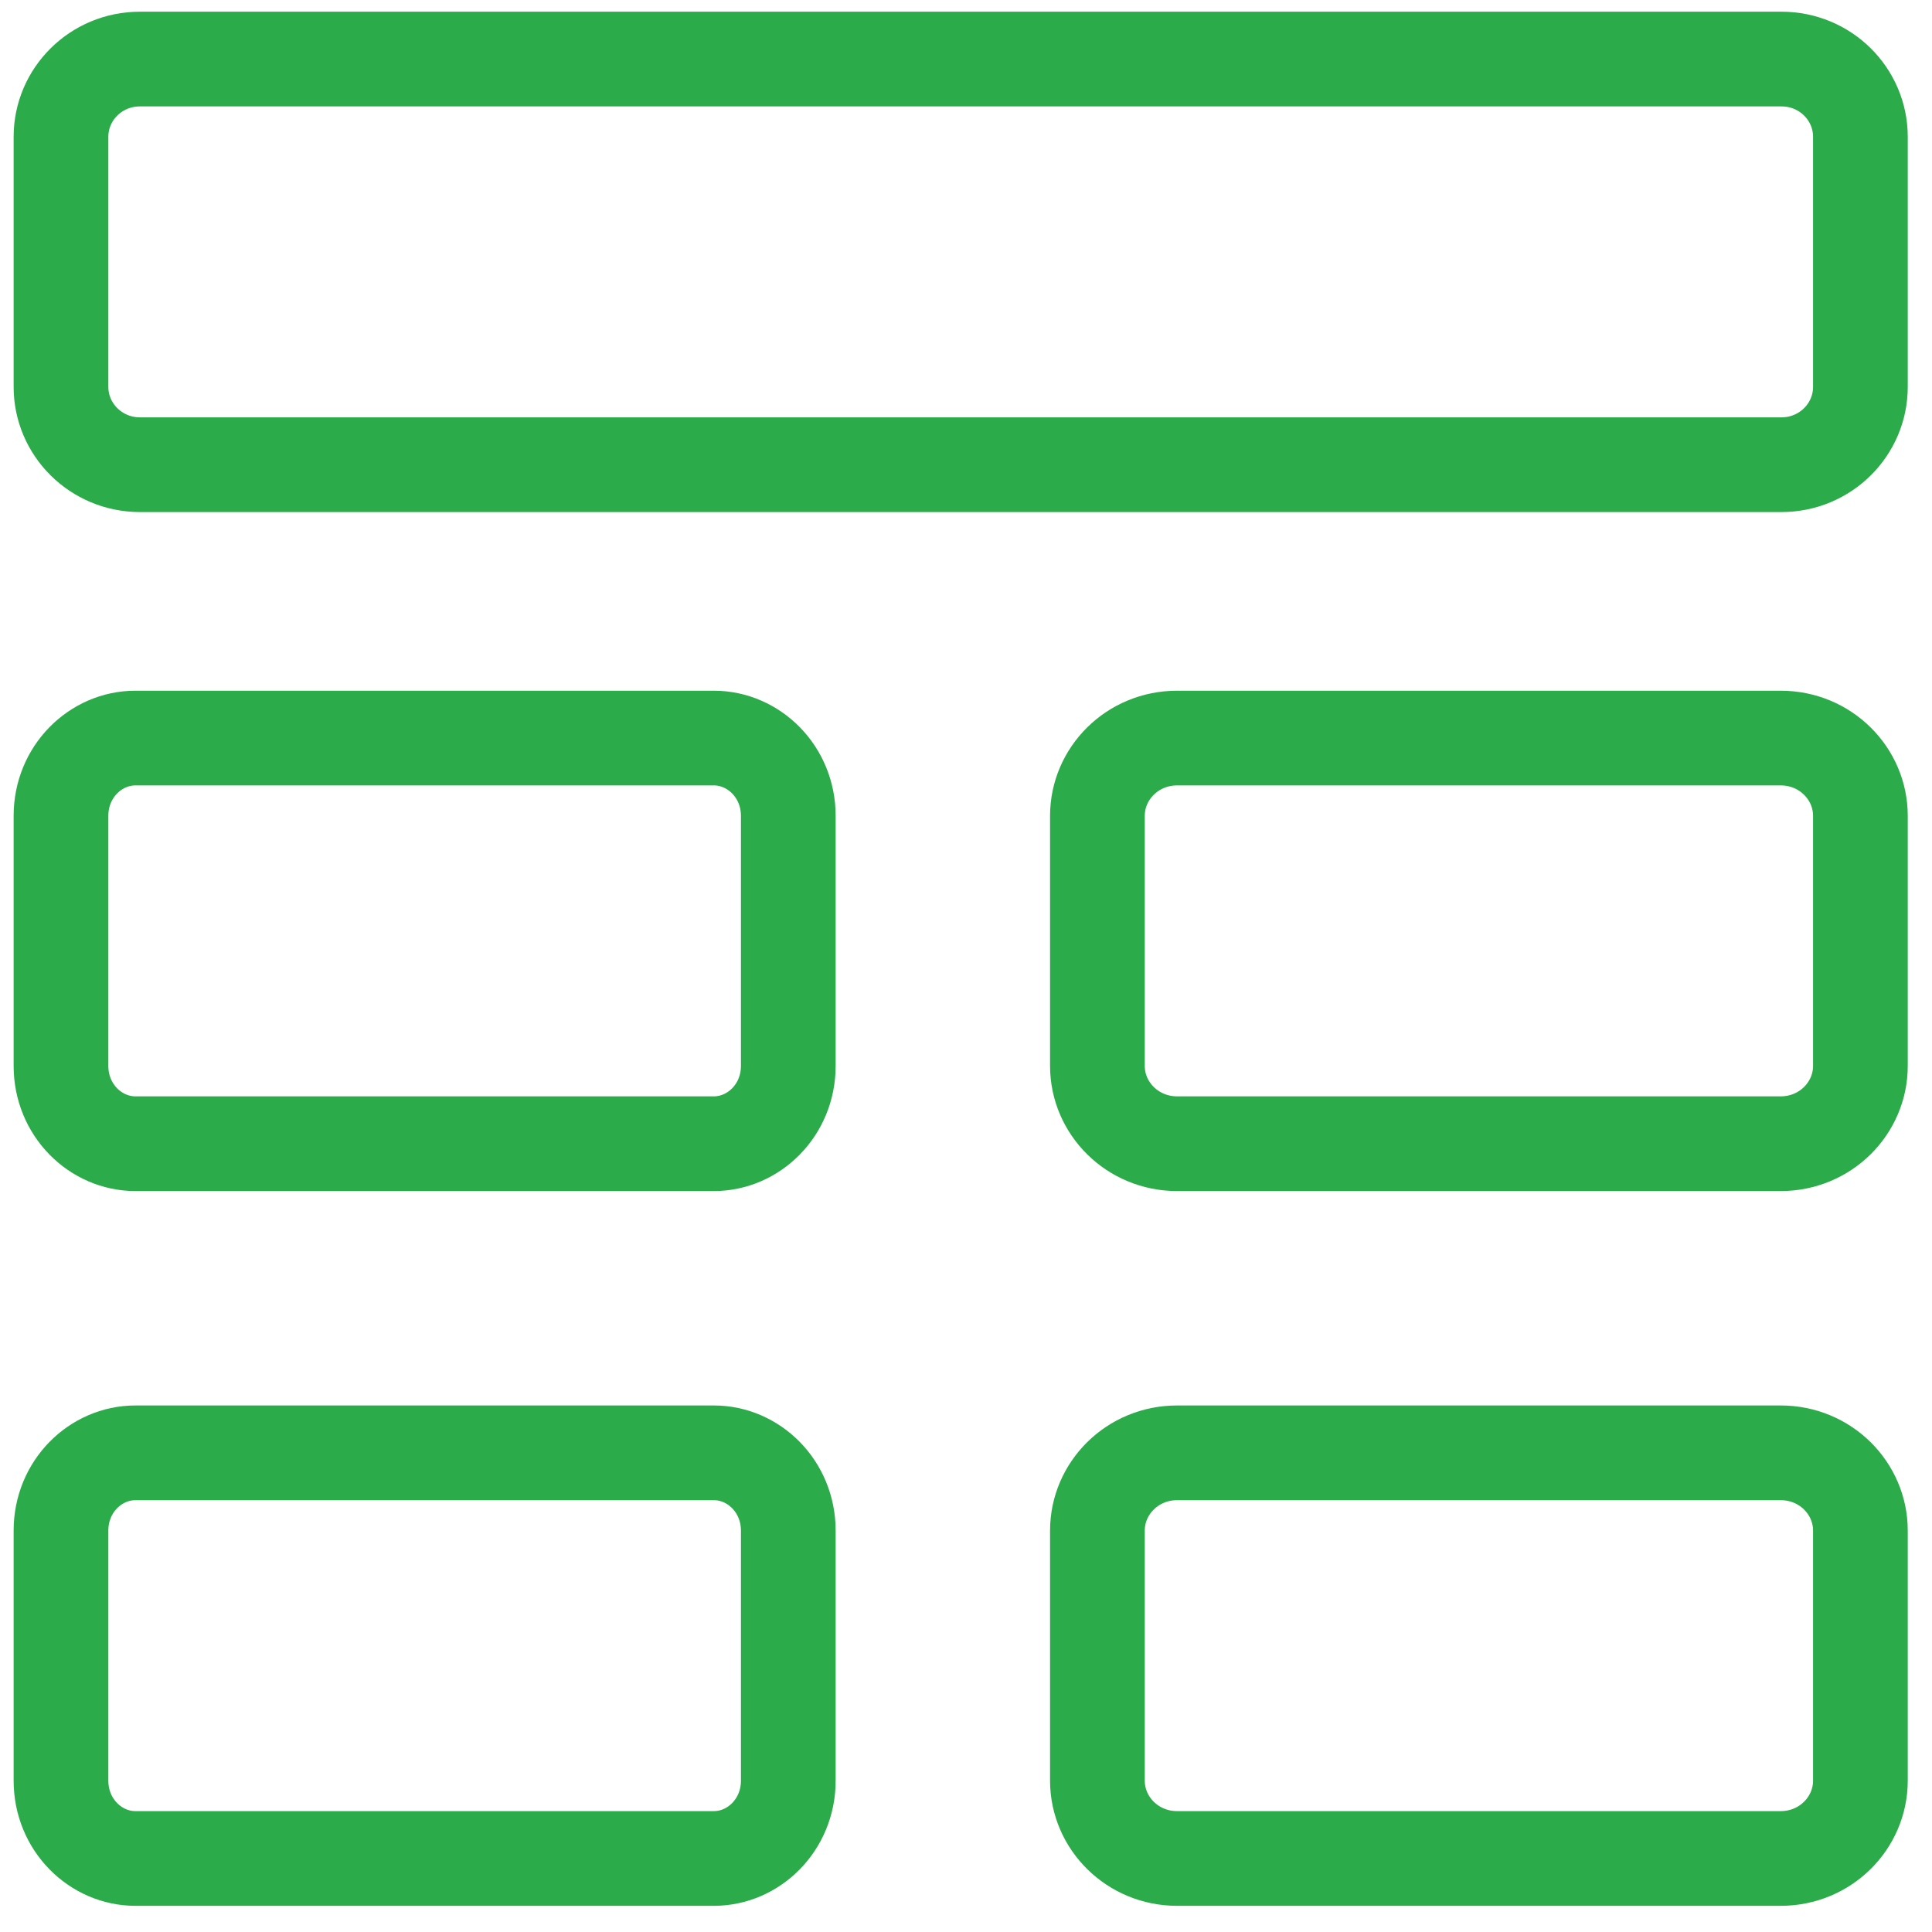
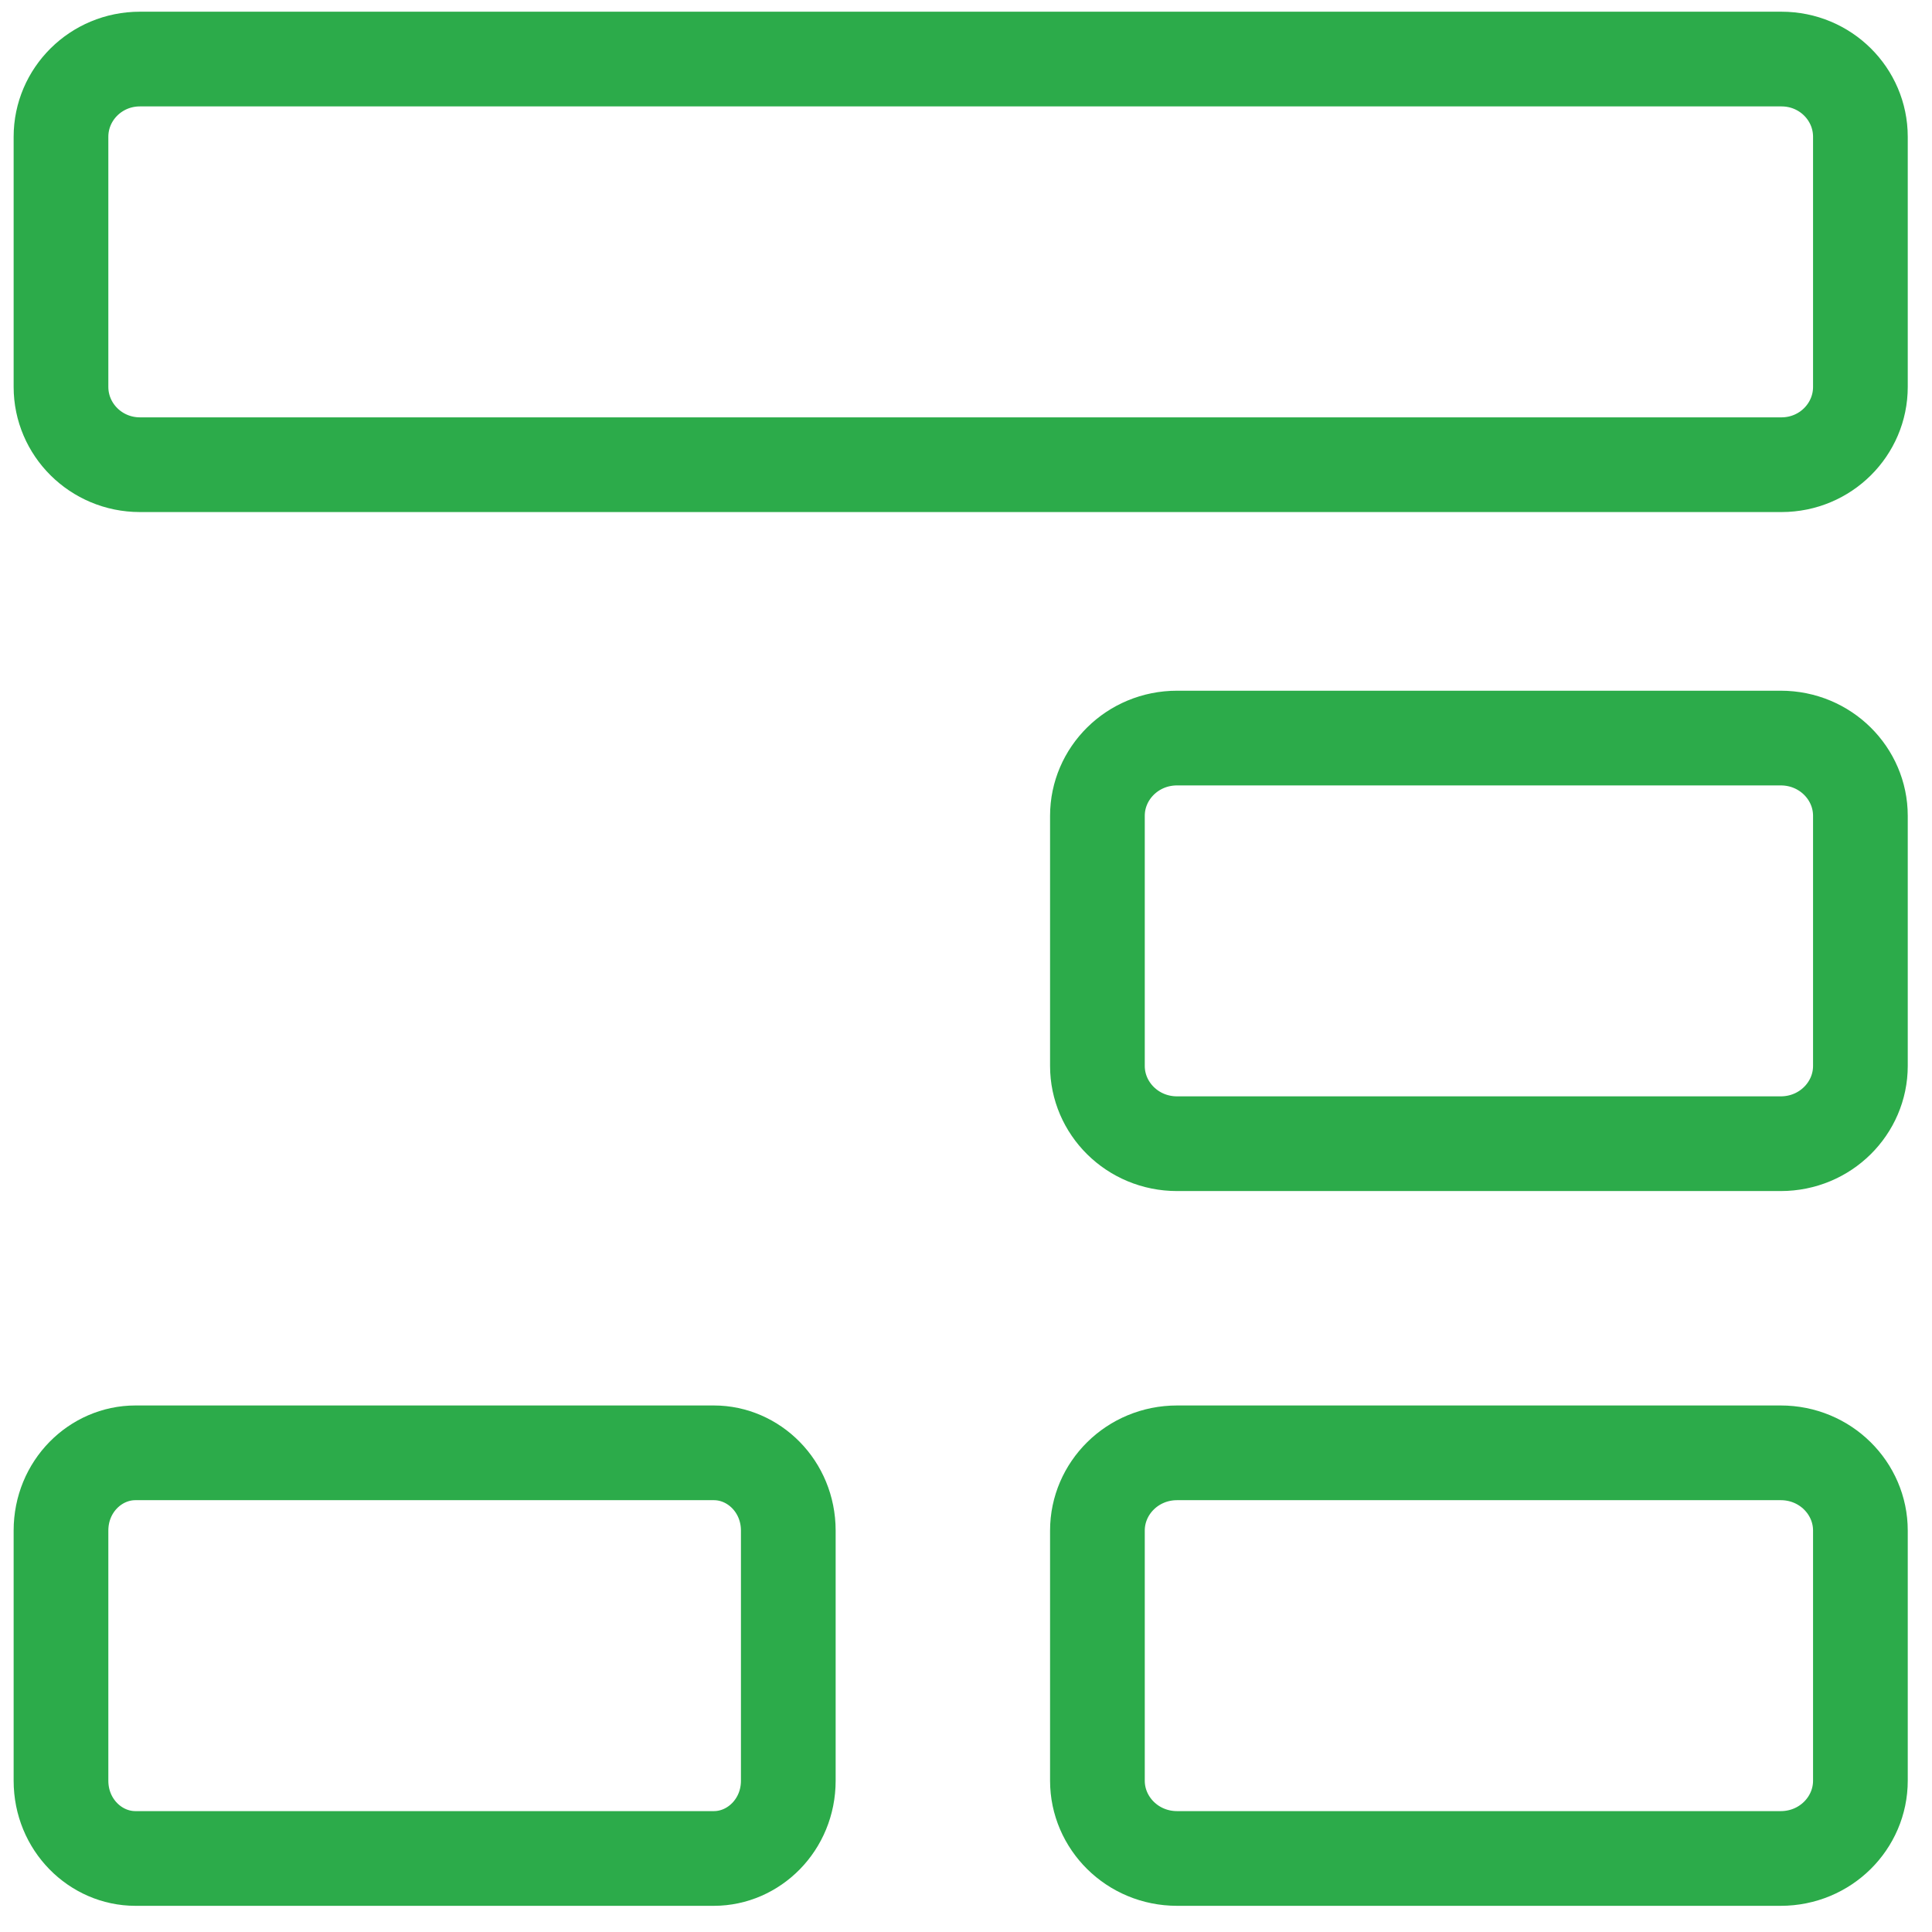
<svg xmlns="http://www.w3.org/2000/svg" width="51" height="51" viewBox="0 0 51 51" fill="none">
  <g clip-path="url(#clip0_460_1009)">
    <path d="M3.693 1.559H47.027C48.189 1.559 49.11 2.488 49.11 3.61V10.214C49.11 11.336 48.189 12.266 47.027 12.267H3.693C2.532 12.266 1.61 11.336 1.61 10.214V3.61C1.61 2.488 2.532 1.559 3.693 1.559Z" stroke="#2CAB4A" stroke-width="2.5" />
-     <path d="M3.575 19.483H18.844C19.897 19.483 20.808 20.37 20.809 21.535V28.138C20.809 29.303 19.897 30.191 18.844 30.191H3.575C2.522 30.191 1.61 29.303 1.61 28.138V21.535C1.61 20.37 2.522 19.483 3.575 19.483Z" stroke="#2CAB4A" stroke-width="2.5" />
    <path d="M3.575 38.351H18.844C19.897 38.351 20.808 39.238 20.809 40.403V47.006C20.809 48.171 19.897 49.059 18.844 49.059H3.575C2.522 49.059 1.61 48.171 1.61 47.006V40.403C1.61 39.238 2.522 38.351 3.575 38.351Z" stroke="#2CAB4A" stroke-width="2.5" />
    <path d="M31.073 19.483H47.006C48.187 19.483 49.11 20.42 49.11 21.535V28.138C49.11 29.253 48.187 30.191 47.006 30.191H31.073C29.892 30.191 28.969 29.253 28.969 28.138V21.535C28.969 20.42 29.892 19.483 31.073 19.483Z" stroke="#2CAB4A" stroke-width="2.5" />
    <path d="M31.073 38.351H47.006C48.187 38.351 49.11 39.288 49.11 40.403V47.006C49.11 48.121 48.187 49.059 47.006 49.059H31.073C29.892 49.059 28.969 48.121 28.969 47.006V40.403C28.969 39.288 29.892 38.351 31.073 38.351Z" stroke="#2CAB4A" stroke-width="2.5" />
  </g>
  <defs>
    <clipPath id="clip0_460_1009">
      <rect width="51" height="51" fill="white" />
    </clipPath>
  </defs>
</svg>